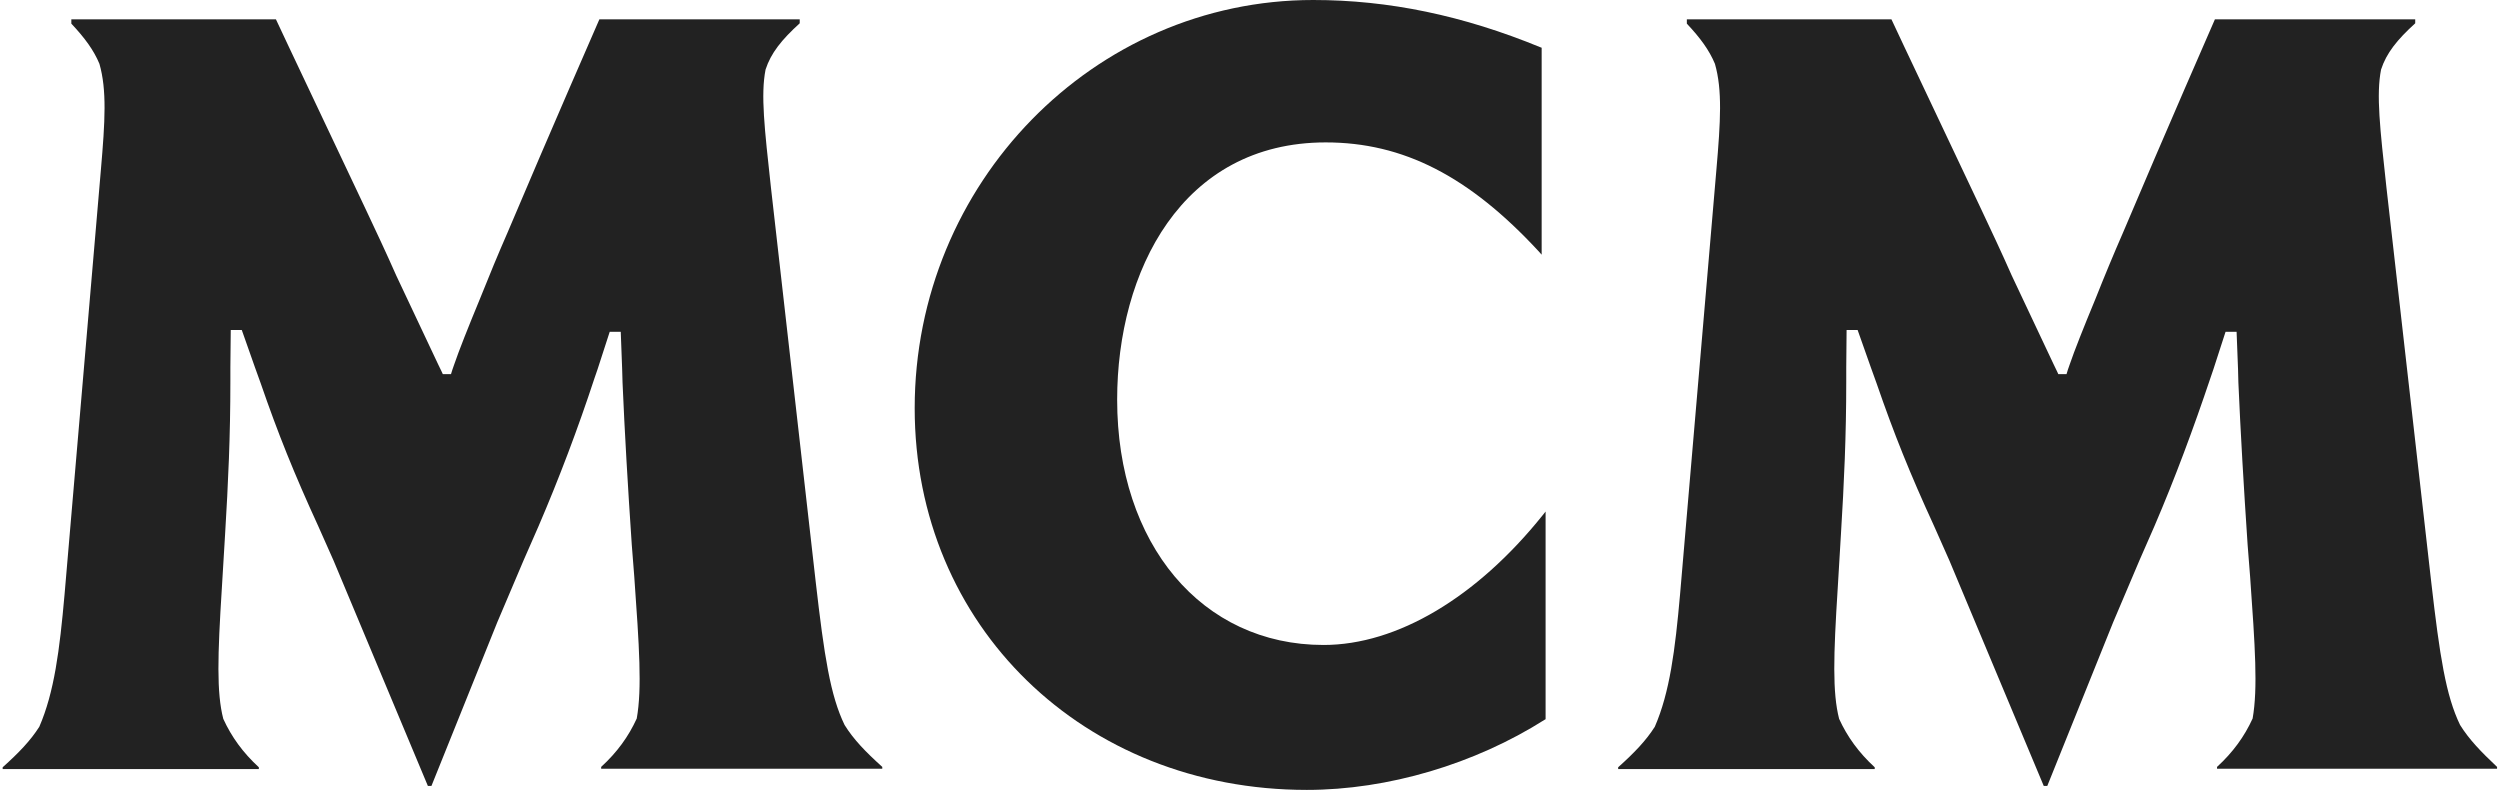
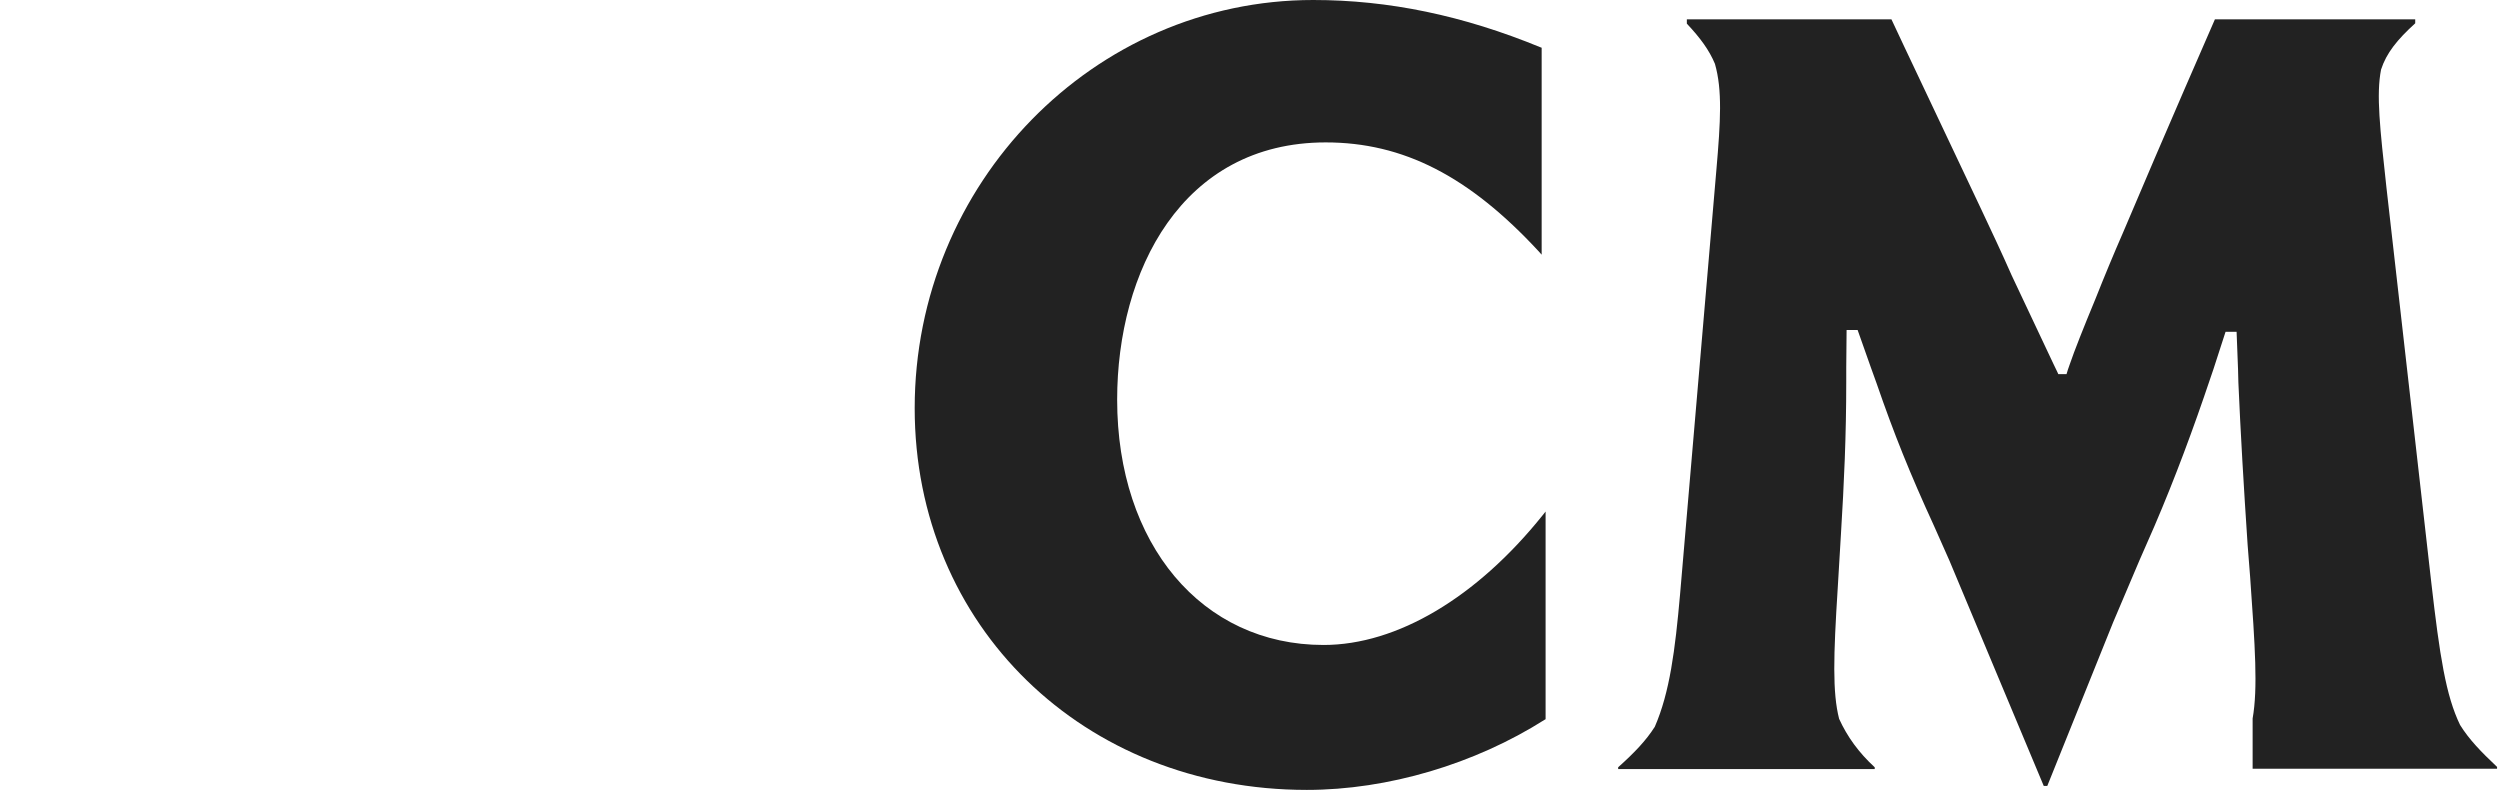
<svg xmlns="http://www.w3.org/2000/svg" width="80" height="26" viewBox="0 0 80 26" fill="none">
-   <path fill-rule="evenodd" clip-rule="evenodd" d="M27.026 23.198C26.571 22.257 26.377 21.006 26.104 18.63L24.669 5.991C24.464 4.109 24.339 3.03 24.498 2.226C24.669 1.698 25.011 1.273 25.591 0.745V0.619H25.409H24.475H19.18C19.18 0.619 17.587 4.258 16.243 7.438C15.947 8.115 15.651 8.827 15.354 9.573C14.979 10.48 14.683 11.226 14.535 11.662C14.489 11.788 14.455 11.892 14.432 11.972H14.17C14.17 11.96 14.113 11.857 14.022 11.662C13.783 11.157 13.282 10.089 12.679 8.815C12.36 8.092 12.03 7.392 11.711 6.714L9.24 1.492C9.001 0.986 8.853 0.665 8.83 0.619H3.182H2.385H2.283V0.757C2.715 1.216 3 1.606 3.182 2.043C3.421 2.881 3.364 3.868 3.228 5.44L2.066 19.02C1.907 20.811 1.736 22.154 1.258 23.256C0.973 23.703 0.609 24.082 0.085 24.553V24.61H1.28H7.133H8.283V24.553C7.771 24.082 7.407 23.577 7.145 23.003C6.928 22.165 6.963 20.983 7.099 18.825L7.202 17.114C7.304 15.427 7.372 13.946 7.372 12.201V11.995V11.754L7.384 10.56H7.737L8.158 11.754L8.34 12.259C8.898 13.877 9.411 15.152 10.185 16.839L10.675 17.941L13.692 25.15H13.806L15.912 19.915L16.755 17.93L17.233 16.839C17.894 15.301 18.497 13.705 19.021 12.11L19.124 11.811L19.511 10.617H19.864L19.909 11.811L19.921 12.236C19.989 13.831 20.091 15.576 20.217 17.436L20.297 18.457C20.456 20.696 20.547 22.027 20.376 22.992C20.114 23.566 19.75 24.071 19.237 24.541V24.599H20.387H27.026H28.233V24.541C27.686 24.048 27.311 23.657 27.026 23.198Z" fill="#222222" />
-   <path fill-rule="evenodd" clip-rule="evenodd" d="M78.722 23.198C78.267 22.257 78.073 21.006 77.8 18.63L76.365 5.991C76.16 4.109 76.035 3.03 76.194 2.226C76.365 1.698 76.707 1.273 77.287 0.745V0.619H77.105H76.171H70.877C70.877 0.619 69.283 4.258 67.939 7.438C67.643 8.115 67.347 8.827 67.051 9.573C66.675 10.48 66.379 11.226 66.231 11.662C66.185 11.788 66.151 11.892 66.129 11.972H65.866C65.866 11.96 65.809 11.857 65.718 11.662C65.48 11.157 64.978 10.089 64.375 8.815C64.056 8.092 63.726 7.392 63.407 6.714L60.936 1.492C60.697 0.986 60.549 0.665 60.526 0.619H54.878H54.081H53.979V0.757C54.411 1.216 54.696 1.606 54.878 2.043C55.117 2.881 55.06 3.868 54.924 5.44L53.762 19.02C53.603 20.811 53.432 22.154 52.954 23.256C52.669 23.703 52.305 24.082 51.781 24.553V24.61H52.988H58.841H59.991V24.553C59.479 24.082 59.114 23.577 58.852 23.003C58.636 22.165 58.67 20.983 58.807 18.825L58.909 17.114C59.012 15.427 59.08 13.946 59.08 12.201V11.995V11.754L59.091 10.56H59.444L59.866 11.754L60.048 12.259C60.606 13.877 61.118 15.152 61.893 16.839L62.382 17.941L65.4 25.15H65.513L67.62 19.915L68.463 17.93L68.941 16.839C69.601 15.301 70.193 13.705 70.729 12.11L70.831 11.811L71.218 10.617H71.571L71.617 11.811L71.628 12.236C71.697 13.831 71.799 15.576 71.924 17.436L72.004 18.457C72.163 20.696 72.254 22.027 72.084 22.992C71.822 23.566 71.457 24.071 70.945 24.541V24.599H72.072H78.711H79.906V24.541C79.383 24.048 79.007 23.657 78.722 23.198Z" fill="#222222" />
+   <path fill-rule="evenodd" clip-rule="evenodd" d="M78.722 23.198C78.267 22.257 78.073 21.006 77.8 18.63L76.365 5.991C76.16 4.109 76.035 3.03 76.194 2.226C76.365 1.698 76.707 1.273 77.287 0.745V0.619H77.105H76.171H70.877C70.877 0.619 69.283 4.258 67.939 7.438C67.643 8.115 67.347 8.827 67.051 9.573C66.675 10.48 66.379 11.226 66.231 11.662C66.185 11.788 66.151 11.892 66.129 11.972H65.866C65.866 11.96 65.809 11.857 65.718 11.662C65.48 11.157 64.978 10.089 64.375 8.815C64.056 8.092 63.726 7.392 63.407 6.714L60.936 1.492C60.697 0.986 60.549 0.665 60.526 0.619H54.878H54.081H53.979V0.757C54.411 1.216 54.696 1.606 54.878 2.043C55.117 2.881 55.06 3.868 54.924 5.44L53.762 19.02C53.603 20.811 53.432 22.154 52.954 23.256C52.669 23.703 52.305 24.082 51.781 24.553V24.61H52.988H58.841H59.991V24.553C59.479 24.082 59.114 23.577 58.852 23.003C58.636 22.165 58.67 20.983 58.807 18.825L58.909 17.114C59.012 15.427 59.08 13.946 59.08 12.201V11.995V11.754L59.091 10.56H59.444L59.866 11.754L60.048 12.259C60.606 13.877 61.118 15.152 61.893 16.839L62.382 17.941L65.4 25.15H65.513L67.62 19.915L68.463 17.93L68.941 16.839C69.601 15.301 70.193 13.705 70.729 12.11L70.831 11.811L71.218 10.617H71.571L71.617 11.811L71.628 12.236C71.697 13.831 71.799 15.576 71.924 17.436L72.004 18.457C72.163 20.696 72.254 22.027 72.084 22.992V24.599H72.072H78.711H79.906V24.541C79.383 24.048 79.007 23.657 78.722 23.198Z" fill="#222222" />
  <path fill-rule="evenodd" clip-rule="evenodd" d="M42.353 20.639C38.459 20.639 35.749 17.414 35.749 12.788C35.749 8.69 37.81 4.557 42.422 4.557C44.904 4.557 47.011 5.636 49.242 8.047L49.333 8.15V1.527L49.299 1.515C46.817 0.494 44.437 0 42.023 0C34.998 0 29.27 5.866 29.27 13.063C29.27 20.019 34.667 25.277 41.818 25.277C44.414 25.277 47.193 24.45 49.436 23.027L49.459 23.015V16.369L49.368 16.484C47.261 19.113 44.71 20.639 42.353 20.639Z" fill="#222222" />
</svg>